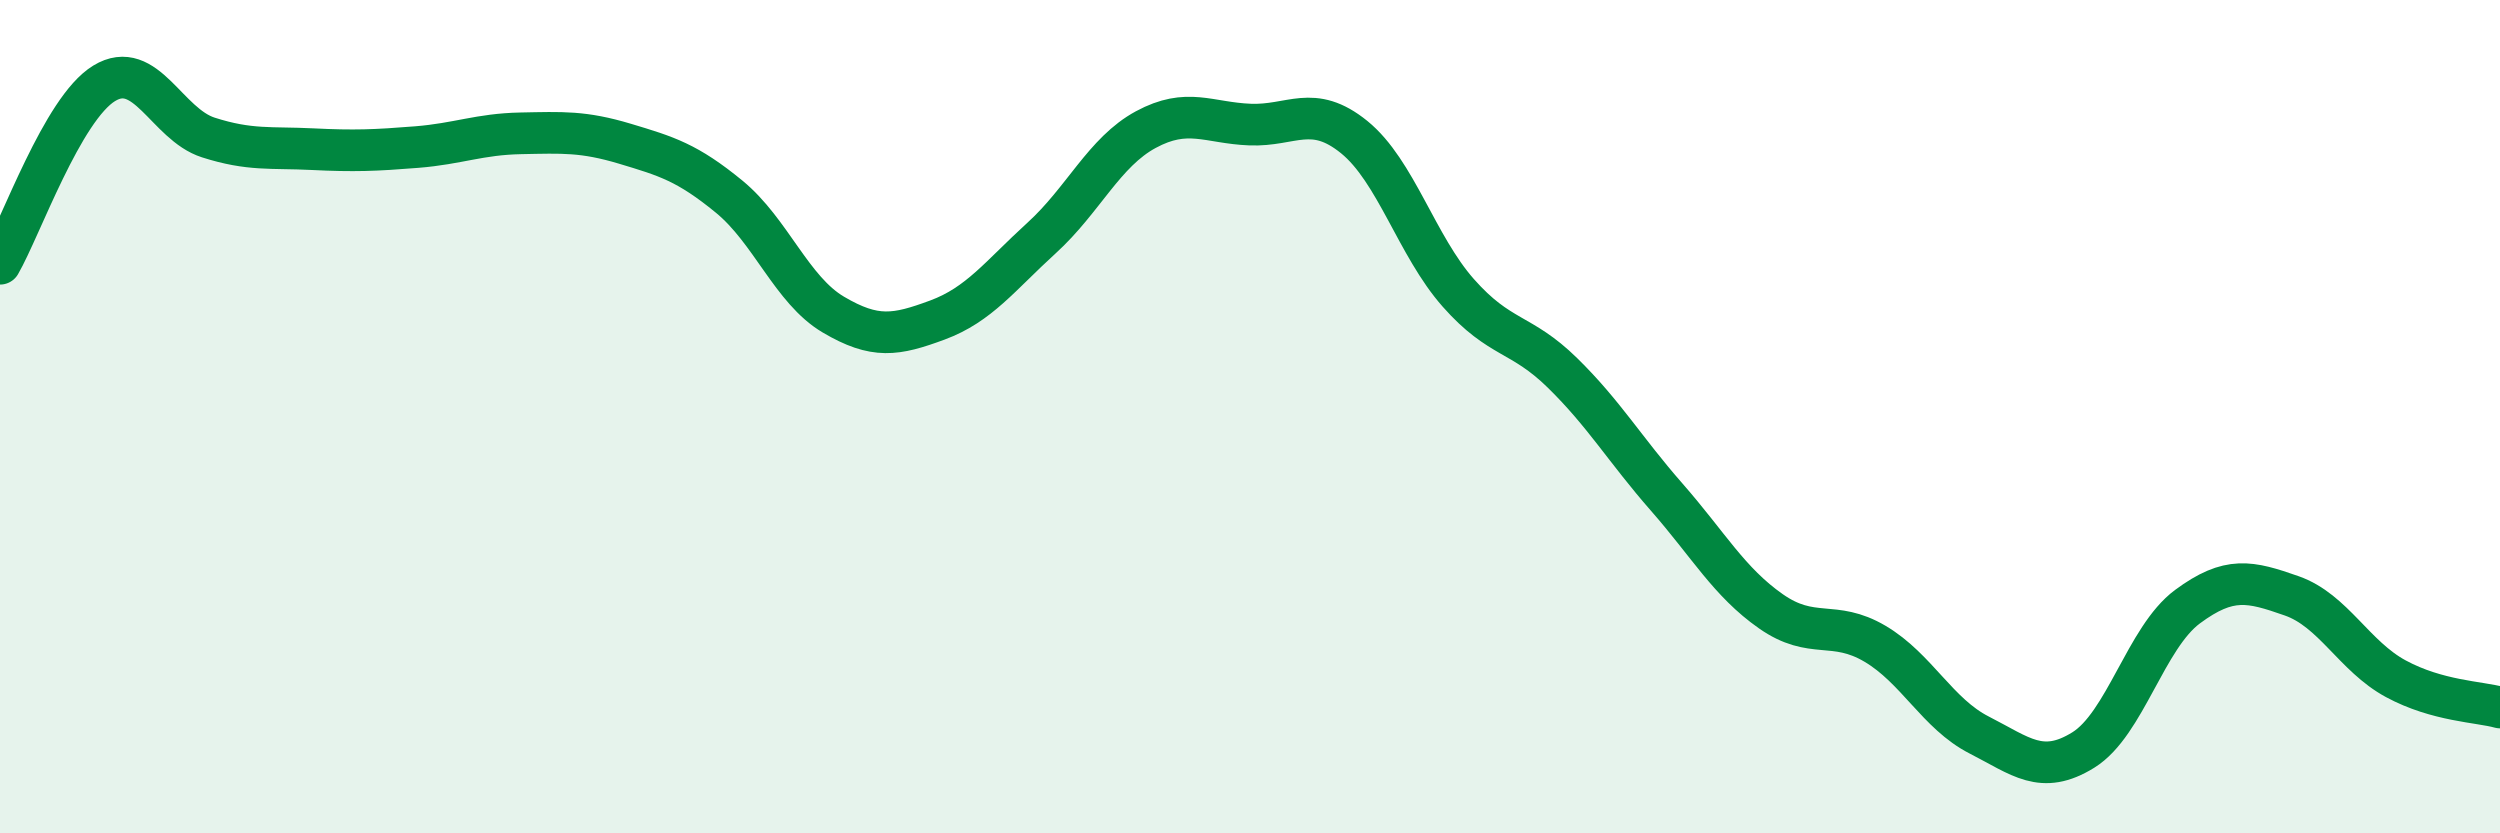
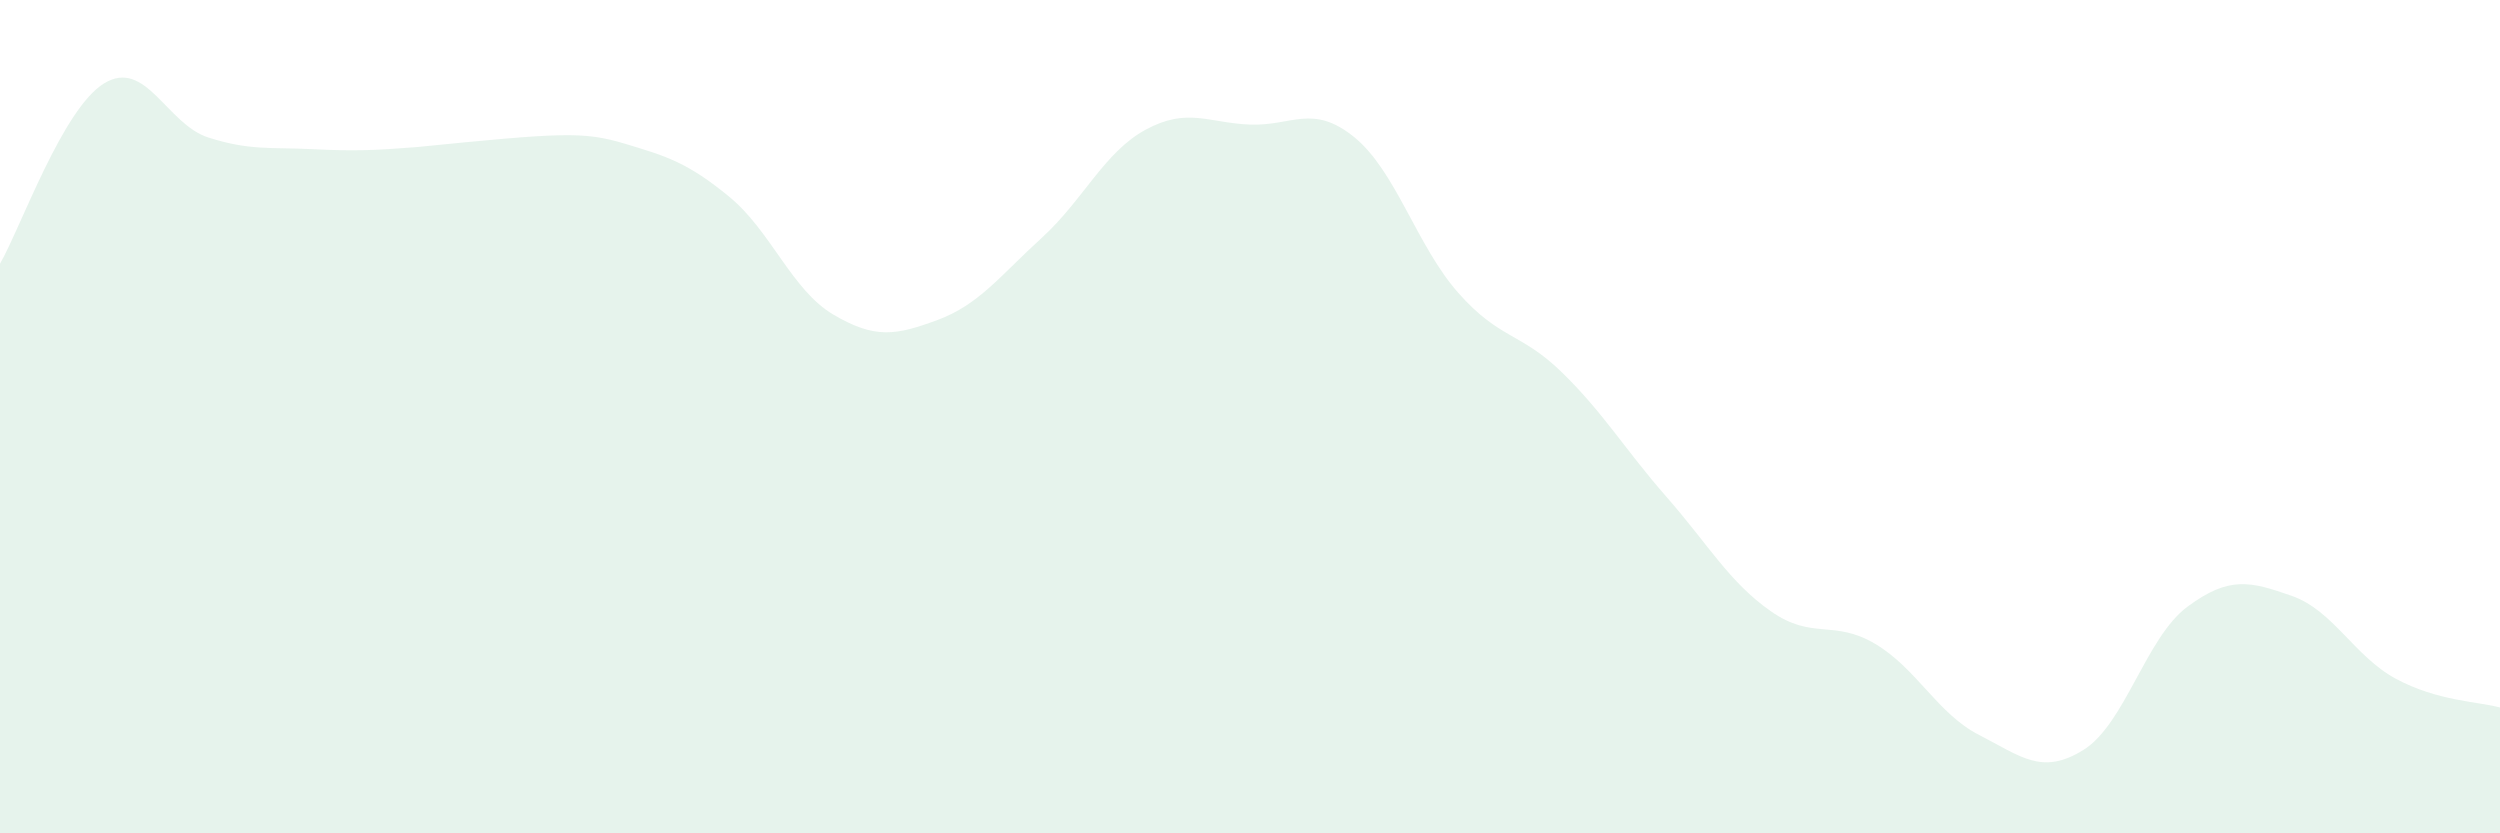
<svg xmlns="http://www.w3.org/2000/svg" width="60" height="20" viewBox="0 0 60 20">
-   <path d="M 0,6.33 C 0.5,5.46 1.5,2.61 2.5,2 C 3.5,1.39 4,2.98 5,3.3 C 6,3.62 6.5,3.53 7.5,3.58 C 8.5,3.63 9,3.61 10,3.53 C 11,3.45 11.5,3.22 12.5,3.2 C 13.5,3.18 14,3.15 15,3.45 C 16,3.75 16.5,3.9 17.5,4.72 C 18.5,5.54 19,6.96 20,7.55 C 21,8.14 21.5,8.05 22.5,7.68 C 23.5,7.31 24,6.62 25,5.71 C 26,4.8 26.5,3.65 27.5,3.11 C 28.5,2.57 29,2.95 30,2.99 C 31,3.03 31.5,2.48 32.5,3.29 C 33.5,4.1 34,5.9 35,7.03 C 36,8.16 36.5,7.97 37.5,8.95 C 38.5,9.93 39,10.79 40,11.93 C 41,13.07 41.5,13.97 42.5,14.67 C 43.5,15.37 44,14.86 45,15.45 C 46,16.04 46.5,17.13 47.5,17.64 C 48.5,18.15 49,18.62 50,18 C 51,17.38 51.5,15.3 52.5,14.56 C 53.5,13.82 54,13.95 55,14.3 C 56,14.65 56.5,15.75 57.5,16.29 C 58.5,16.83 59.5,16.84 60,16.98L60 20L0 20Z" fill="#008740" opacity="0.1" stroke-linecap="round" stroke-linejoin="round" />
-   <path d="M 0,6.33 C 0.5,5.46 1.5,2.61 2.5,2 C 3.5,1.39 4,2.98 5,3.3 C 6,3.62 6.5,3.53 7.5,3.58 C 8.5,3.63 9,3.61 10,3.53 C 11,3.45 11.5,3.22 12.5,3.2 C 13.5,3.18 14,3.15 15,3.45 C 16,3.75 16.5,3.9 17.5,4.72 C 18.5,5.54 19,6.96 20,7.55 C 21,8.14 21.5,8.05 22.5,7.68 C 23.5,7.31 24,6.62 25,5.71 C 26,4.8 26.5,3.65 27.5,3.11 C 28.5,2.57 29,2.95 30,2.99 C 31,3.03 31.5,2.48 32.5,3.29 C 33.5,4.1 34,5.9 35,7.03 C 36,8.16 36.5,7.97 37.5,8.95 C 38.5,9.93 39,10.79 40,11.93 C 41,13.07 41.5,13.97 42.5,14.67 C 43.5,15.37 44,14.86 45,15.45 C 46,16.04 46.5,17.13 47.5,17.64 C 48.5,18.15 49,18.62 50,18 C 51,17.38 51.5,15.3 52.5,14.56 C 53.5,13.82 54,13.95 55,14.3 C 56,14.65 56.5,15.75 57.5,16.29 C 58.5,16.83 59.5,16.84 60,16.98" stroke="#008740" stroke-width="1" fill="none" stroke-linecap="round" stroke-linejoin="round" />
+   <path d="M 0,6.33 C 0.5,5.46 1.5,2.61 2.5,2 C 3.5,1.39 4,2.98 5,3.3 C 6,3.62 6.5,3.53 7.5,3.58 C 8.5,3.63 9,3.61 10,3.53 C 13.5,3.18 14,3.15 15,3.45 C 16,3.75 16.5,3.9 17.5,4.72 C 18.5,5.54 19,6.96 20,7.55 C 21,8.14 21.5,8.05 22.5,7.68 C 23.5,7.31 24,6.62 25,5.71 C 26,4.8 26.5,3.65 27.5,3.11 C 28.5,2.57 29,2.95 30,2.99 C 31,3.03 31.5,2.48 32.5,3.29 C 33.5,4.1 34,5.9 35,7.03 C 36,8.16 36.5,7.97 37.5,8.95 C 38.5,9.93 39,10.79 40,11.93 C 41,13.07 41.5,13.97 42.5,14.67 C 43.5,15.37 44,14.86 45,15.45 C 46,16.04 46.5,17.13 47.5,17.64 C 48.5,18.15 49,18.62 50,18 C 51,17.38 51.5,15.3 52.5,14.56 C 53.5,13.82 54,13.95 55,14.3 C 56,14.65 56.5,15.75 57.5,16.29 C 58.5,16.83 59.5,16.84 60,16.98L60 20L0 20Z" fill="#008740" opacity="0.1" stroke-linecap="round" stroke-linejoin="round" />
</svg>